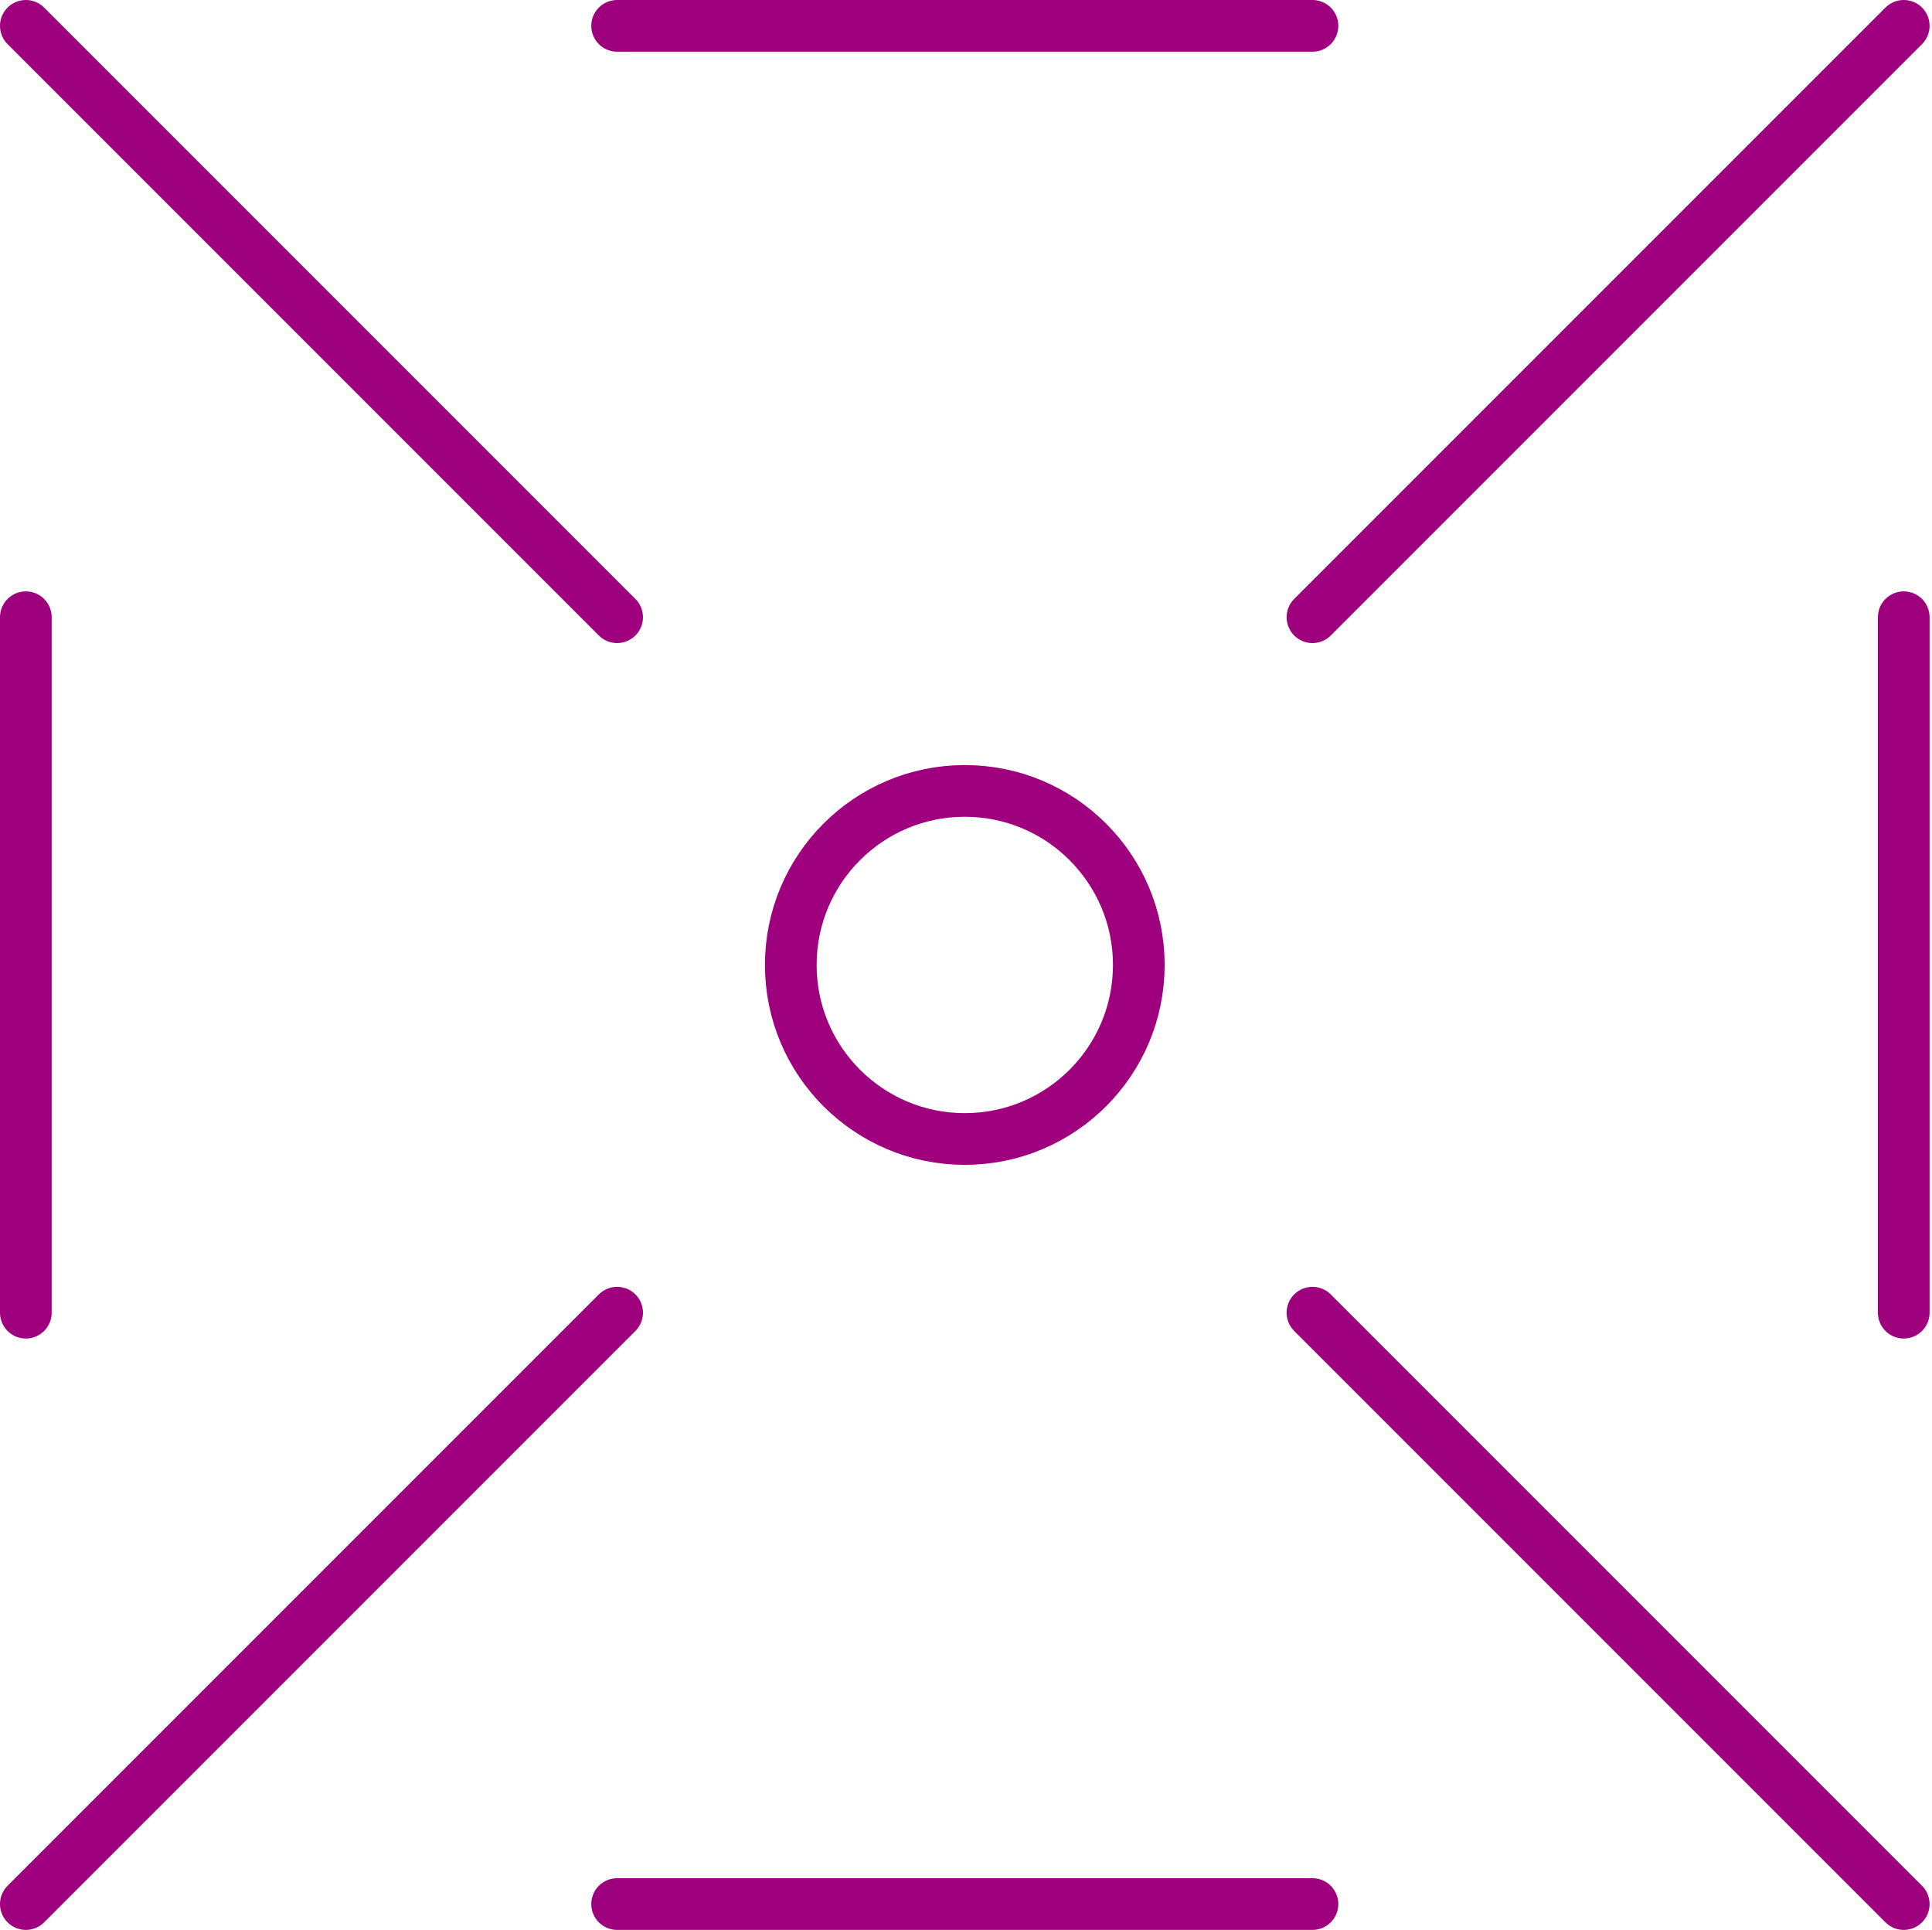
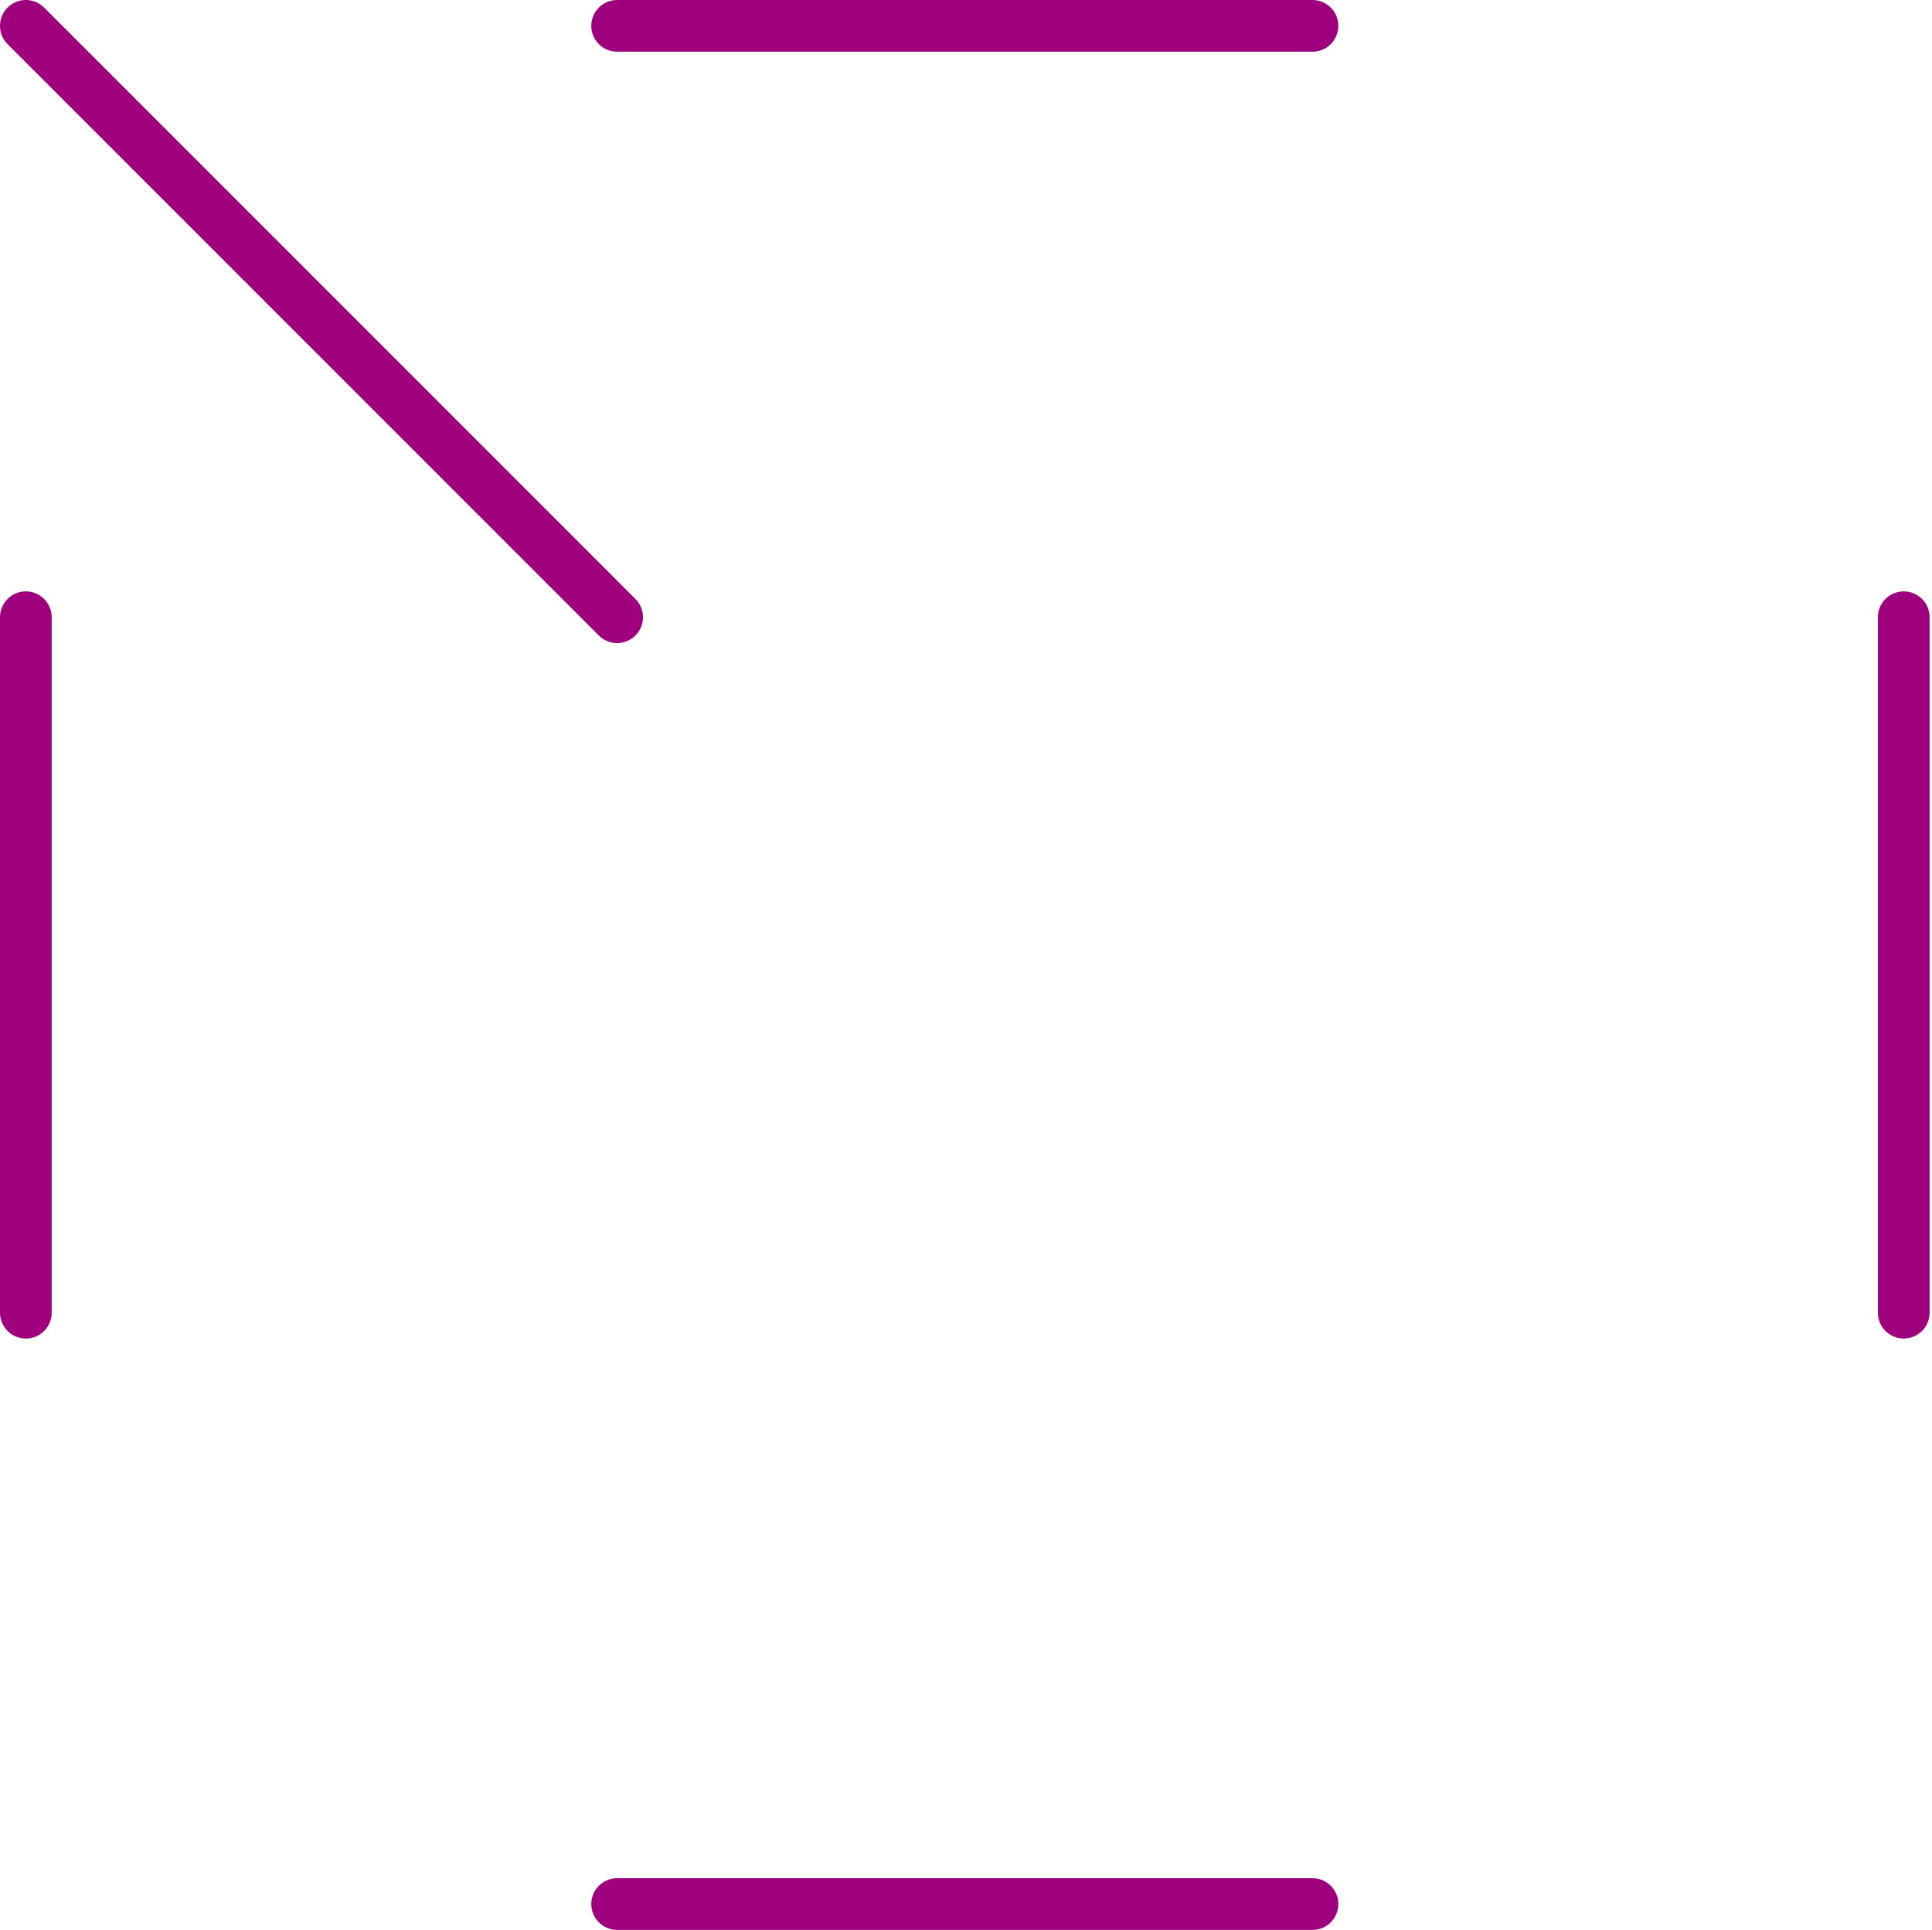
<svg xmlns="http://www.w3.org/2000/svg" viewBox="0 0 56.07 56">
  <defs>
    <style>.cls-1,.cls-2{fill:none;}.cls-1{stroke:#9e007e;stroke-linecap:round;stroke-linejoin:round;stroke-width:1.5px;}</style>
  </defs>
  <g id="Layer_2" data-name="Layer 2">
    <g id="Graphics">
      <line class="cls-1" x1="0.75" y1="0.75" x2="17.91" y2="17.91" />
-       <line class="cls-1" x1="38.09" y1="38.09" x2="55.25" y2="55.25" />
-       <line class="cls-1" x1="0.75" y1="55.25" x2="17.91" y2="38.09" />
-       <line class="cls-1" x1="38.09" y1="17.91" x2="55.25" y2="0.75" />
      <line class="cls-1" x1="0.75" y1="17.91" x2="0.75" y2="38.09" />
      <line class="cls-1" x1="17.91" y1="0.75" x2="38.09" y2="0.75" />
      <line class="cls-1" x1="17.91" y1="55.25" x2="38.09" y2="55.25" />
      <line class="cls-1" x1="55.25" y1="17.91" x2="55.25" y2="38.09" />
-       <circle class="cls-1" cx="28" cy="28" r="5.05" />
-       <rect class="cls-2" x="0.07" width="56" height="56" />
    </g>
  </g>
</svg>